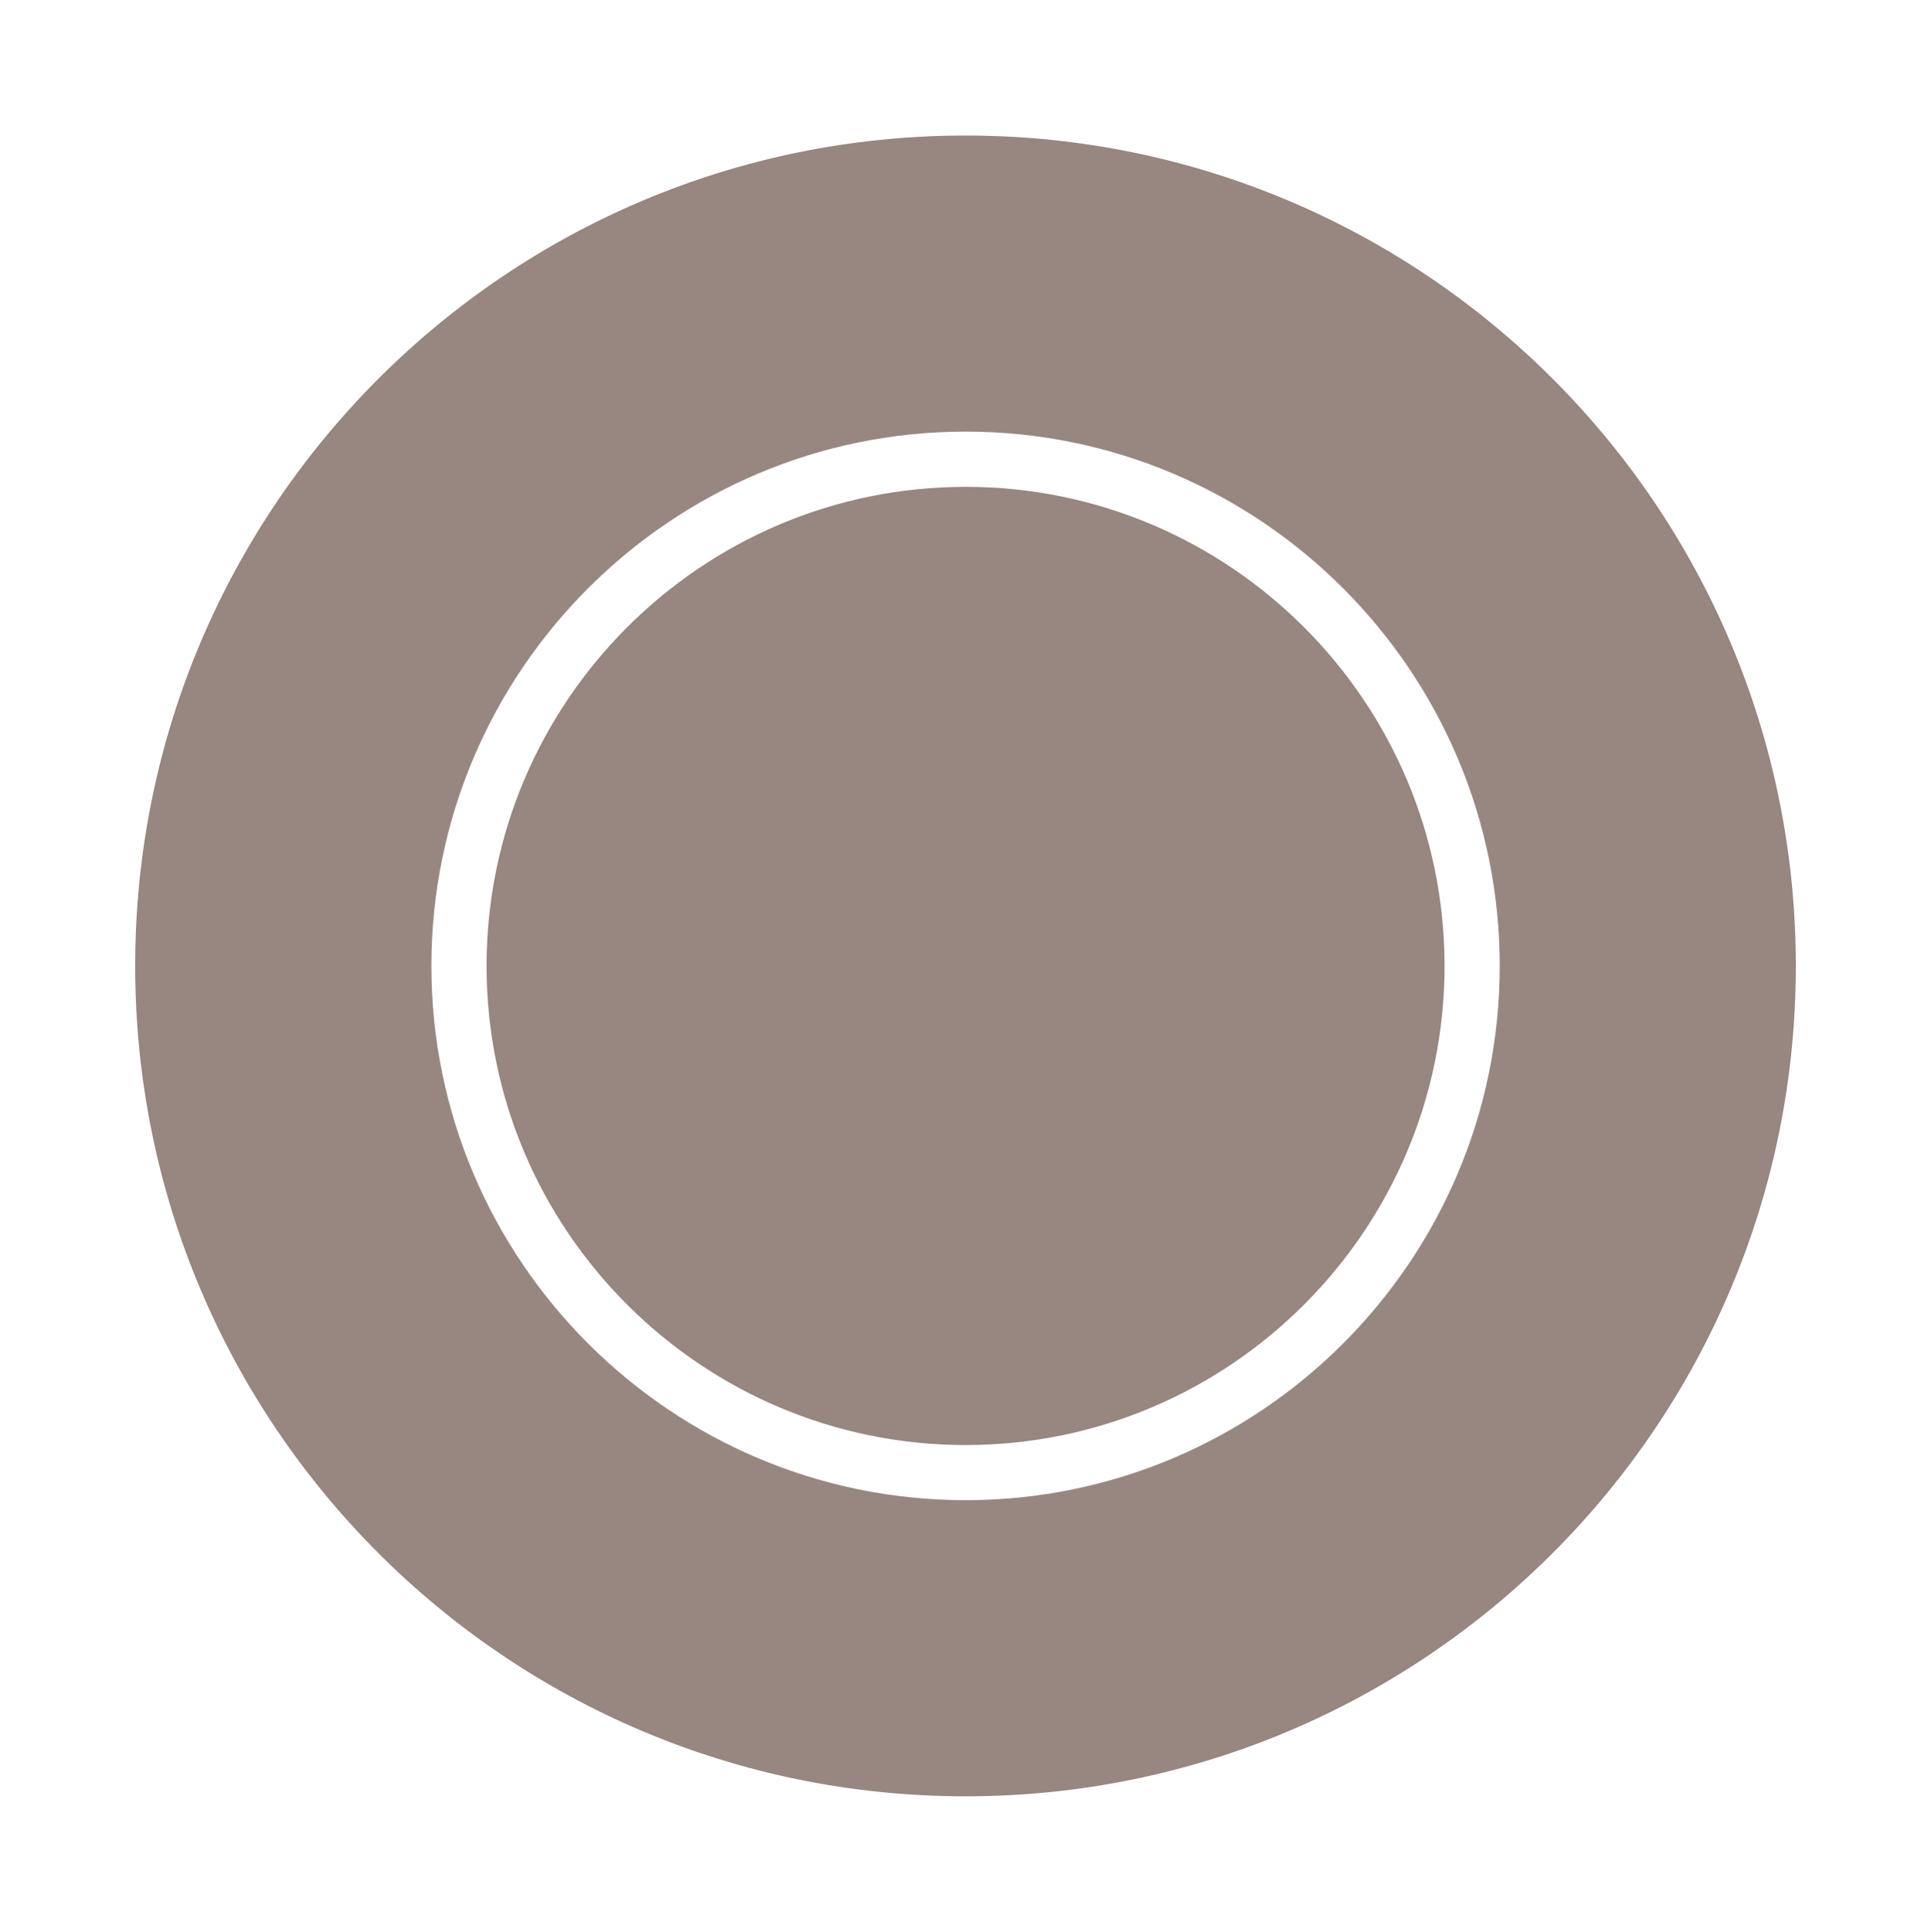
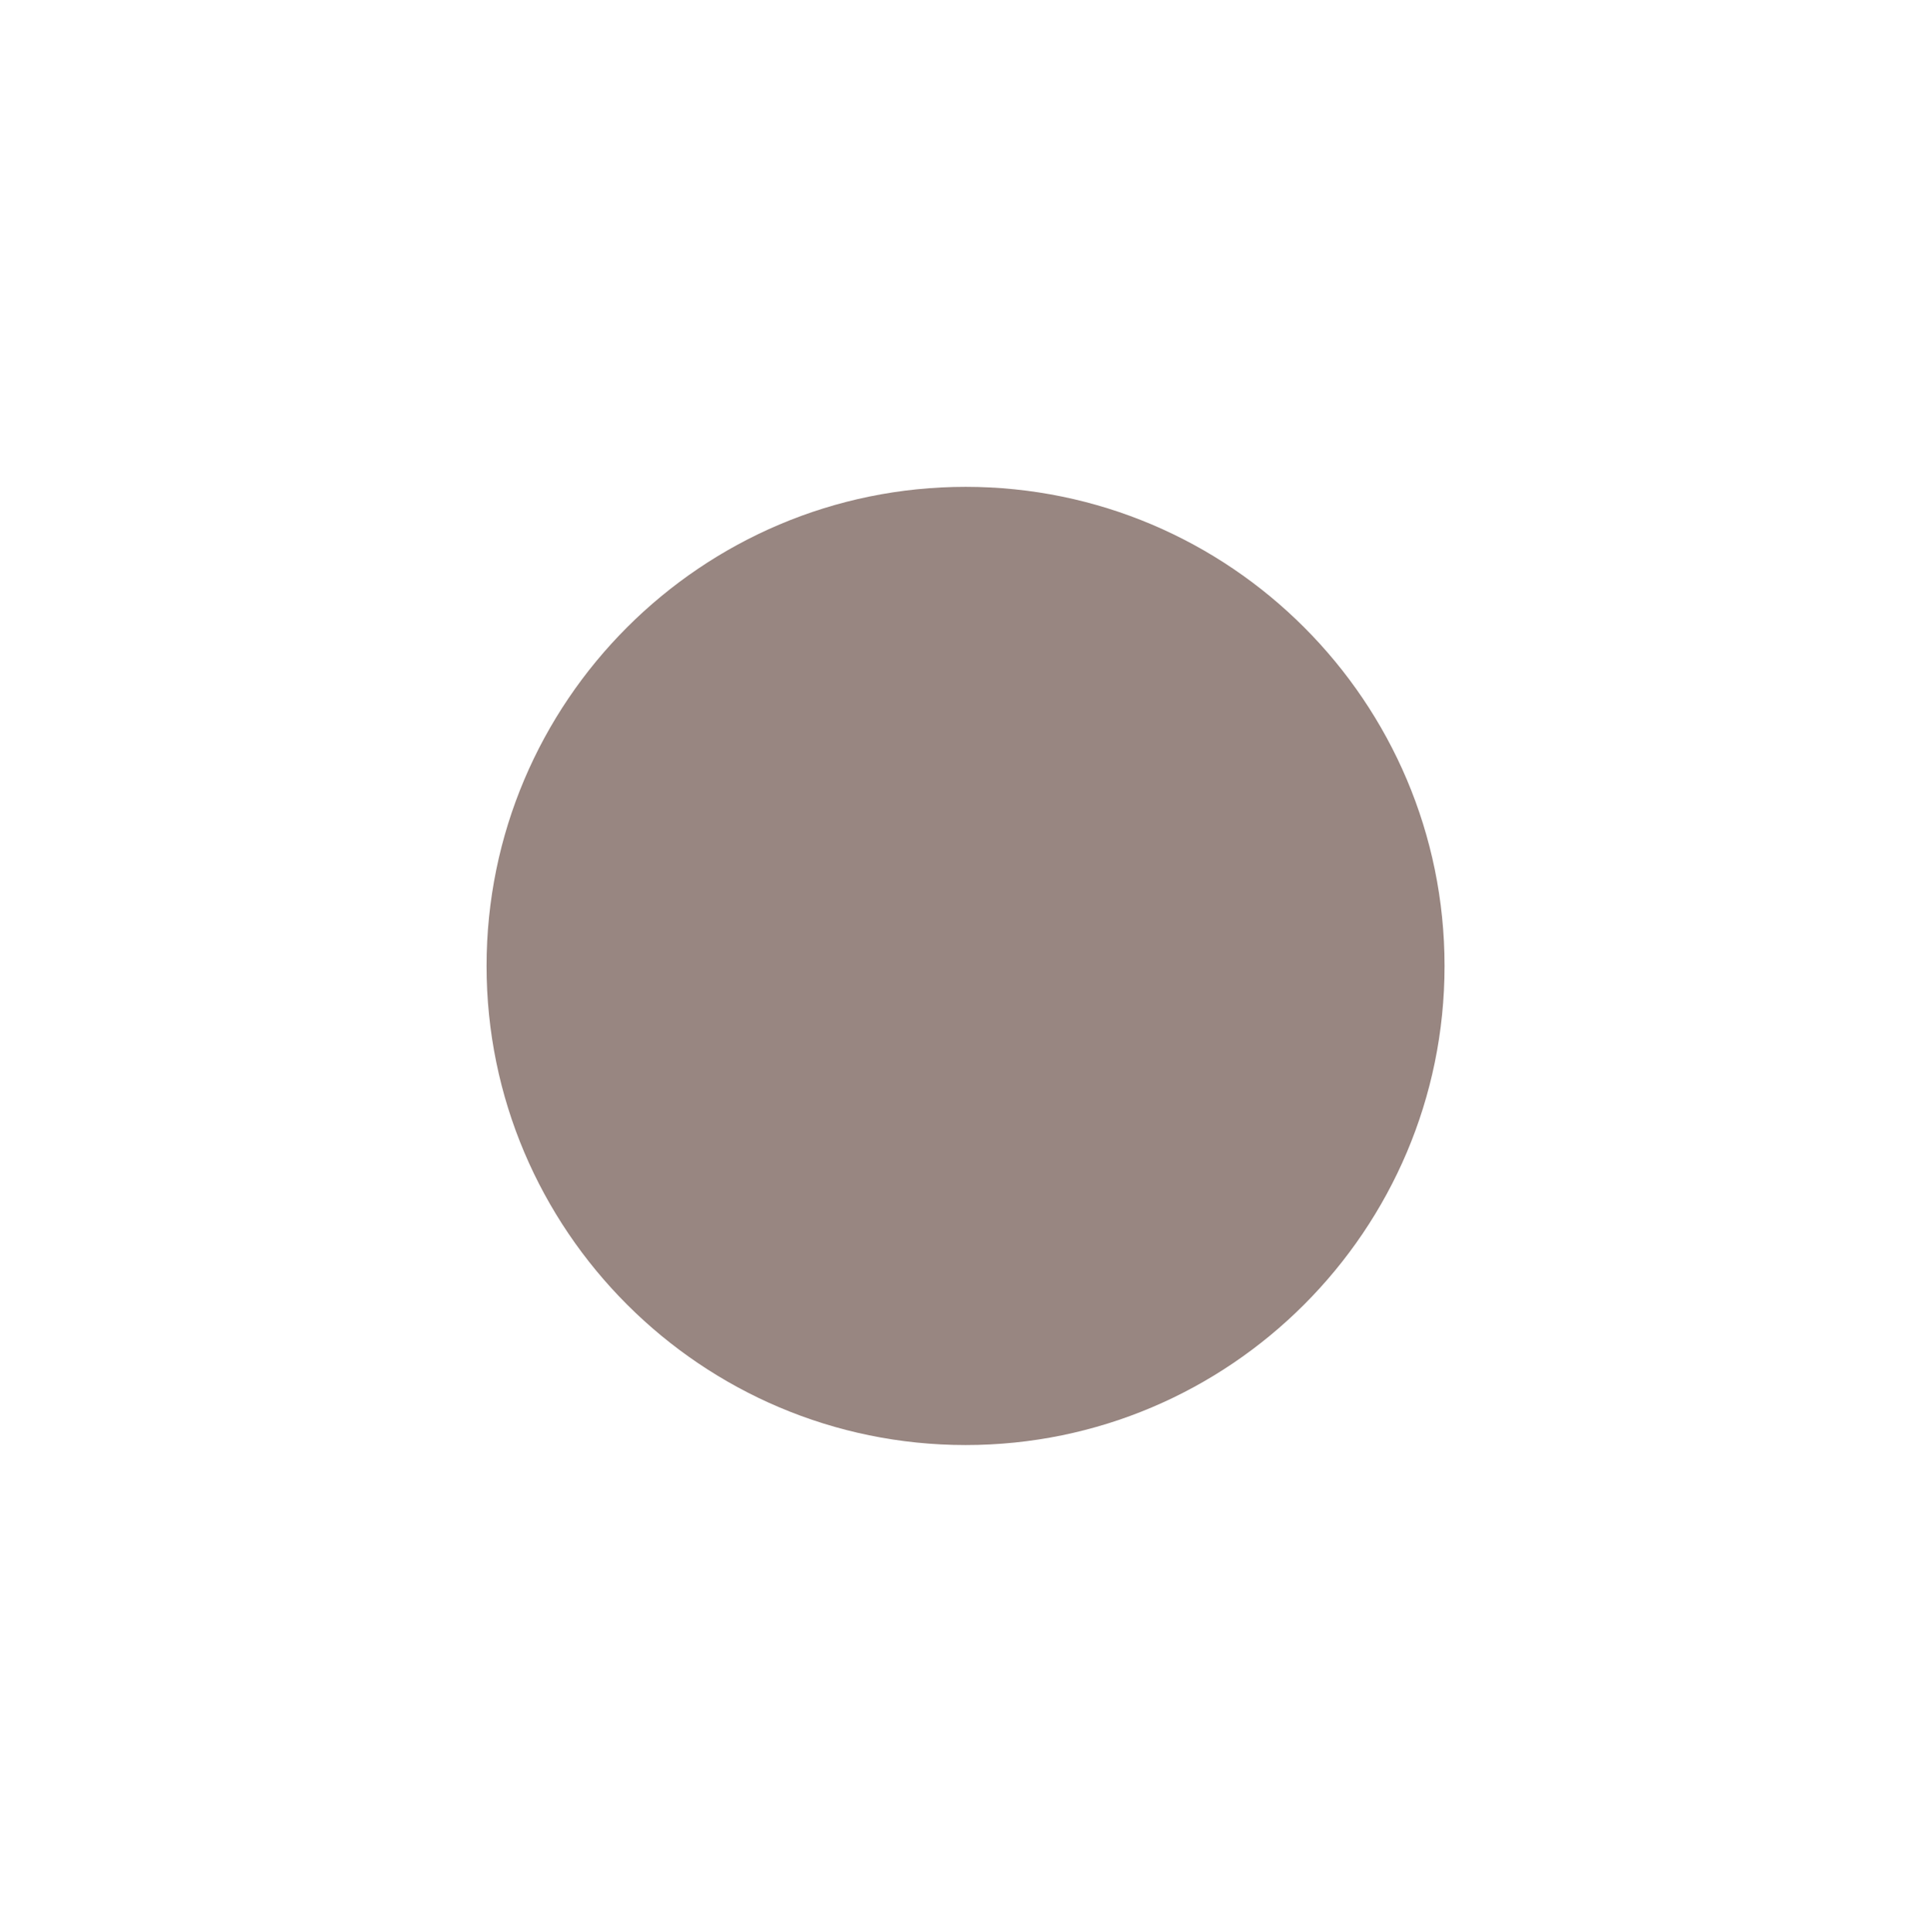
<svg xmlns="http://www.w3.org/2000/svg" version="1.1" id="Livello_1" x="0px" y="0px" width="35px" height="35.01px" viewBox="0 0 35 35.01" enable-background="new 0 0 35 35.01" xml:space="preserve">
-   <path fill="#988681" d="M17.501,2.456C9.187,2.456,2.45,9.194,2.45,17.506c0,8.311,6.736,15.049,15.051,15.049  c8.313,0,15.049-6.738,15.049-15.049C32.55,9.194,25.813,2.456,17.501,2.456z M17.503,27.188c-5.339,0-9.684-4.344-9.684-9.682  c0-5.34,4.345-9.684,9.684-9.684c5.337,0,9.68,4.344,9.68,9.684C27.183,22.844,22.84,27.188,17.503,27.188z" />
  <path fill="#988681" d="M17.503,8.823c-4.788,0-8.684,3.895-8.684,8.684c0,4.787,3.896,8.682,8.684,8.682  c4.786,0,8.68-3.895,8.68-8.682C26.183,12.717,22.289,8.823,17.503,8.823z" />
</svg>